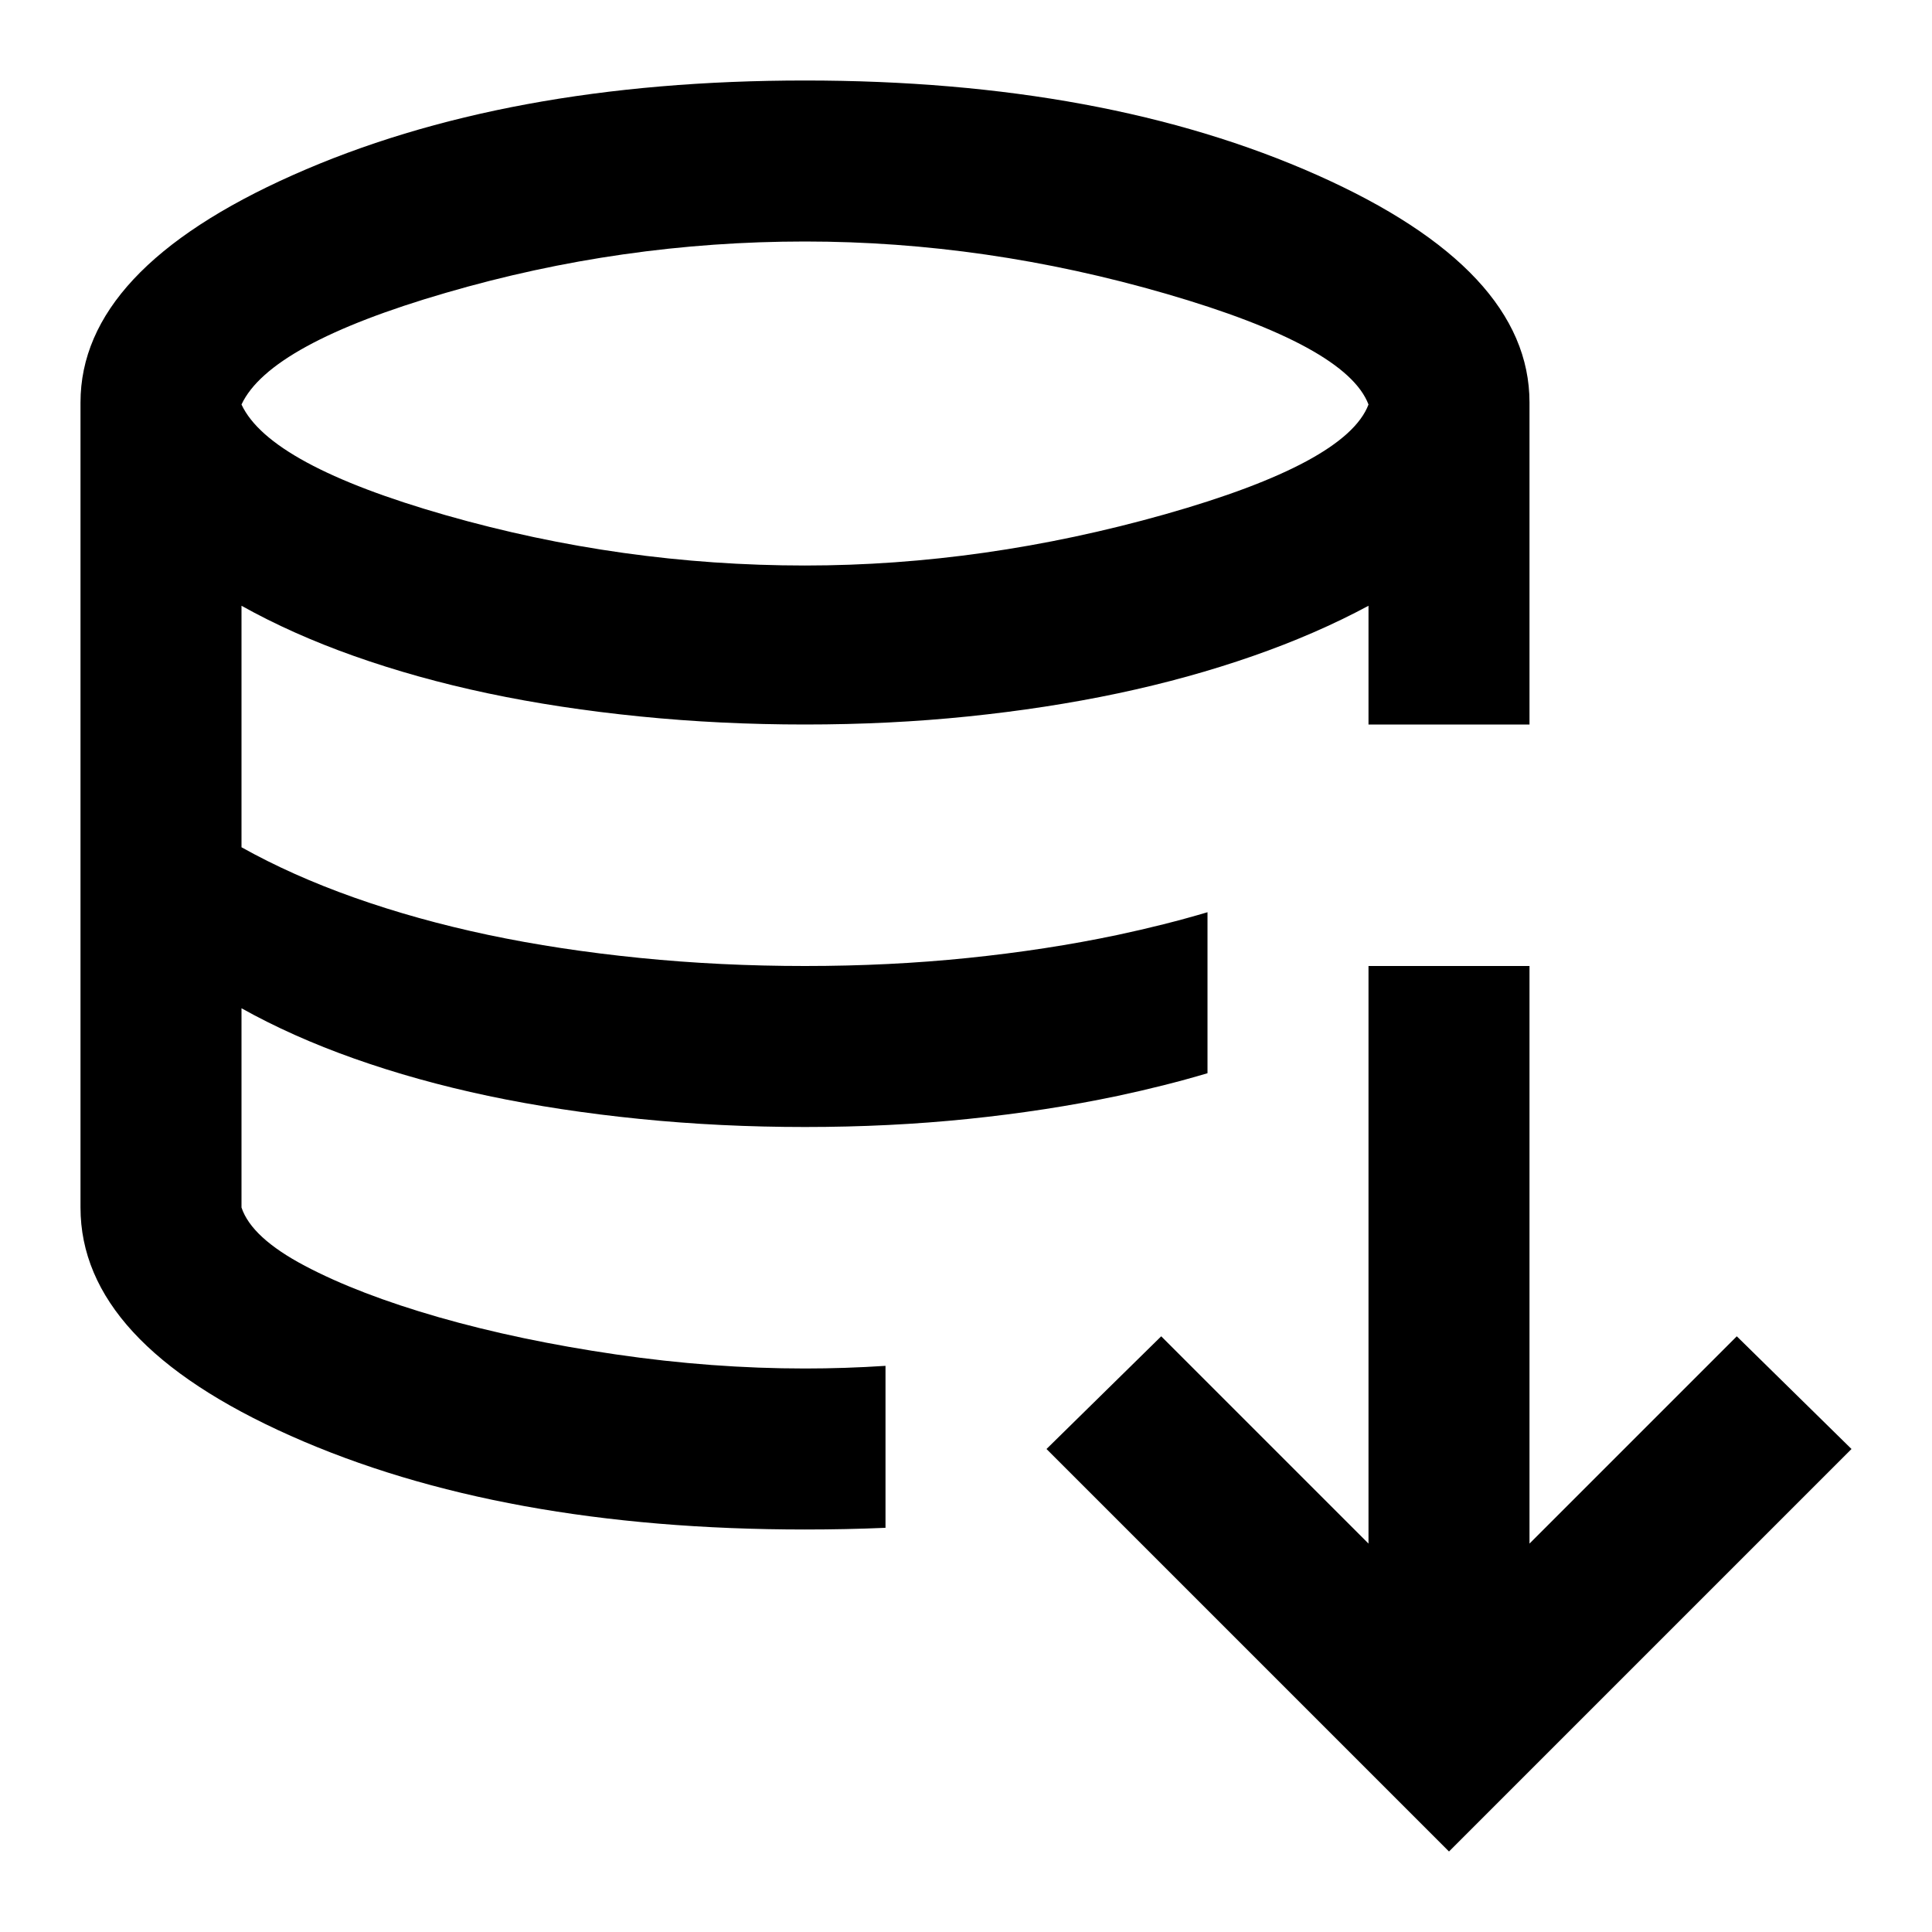
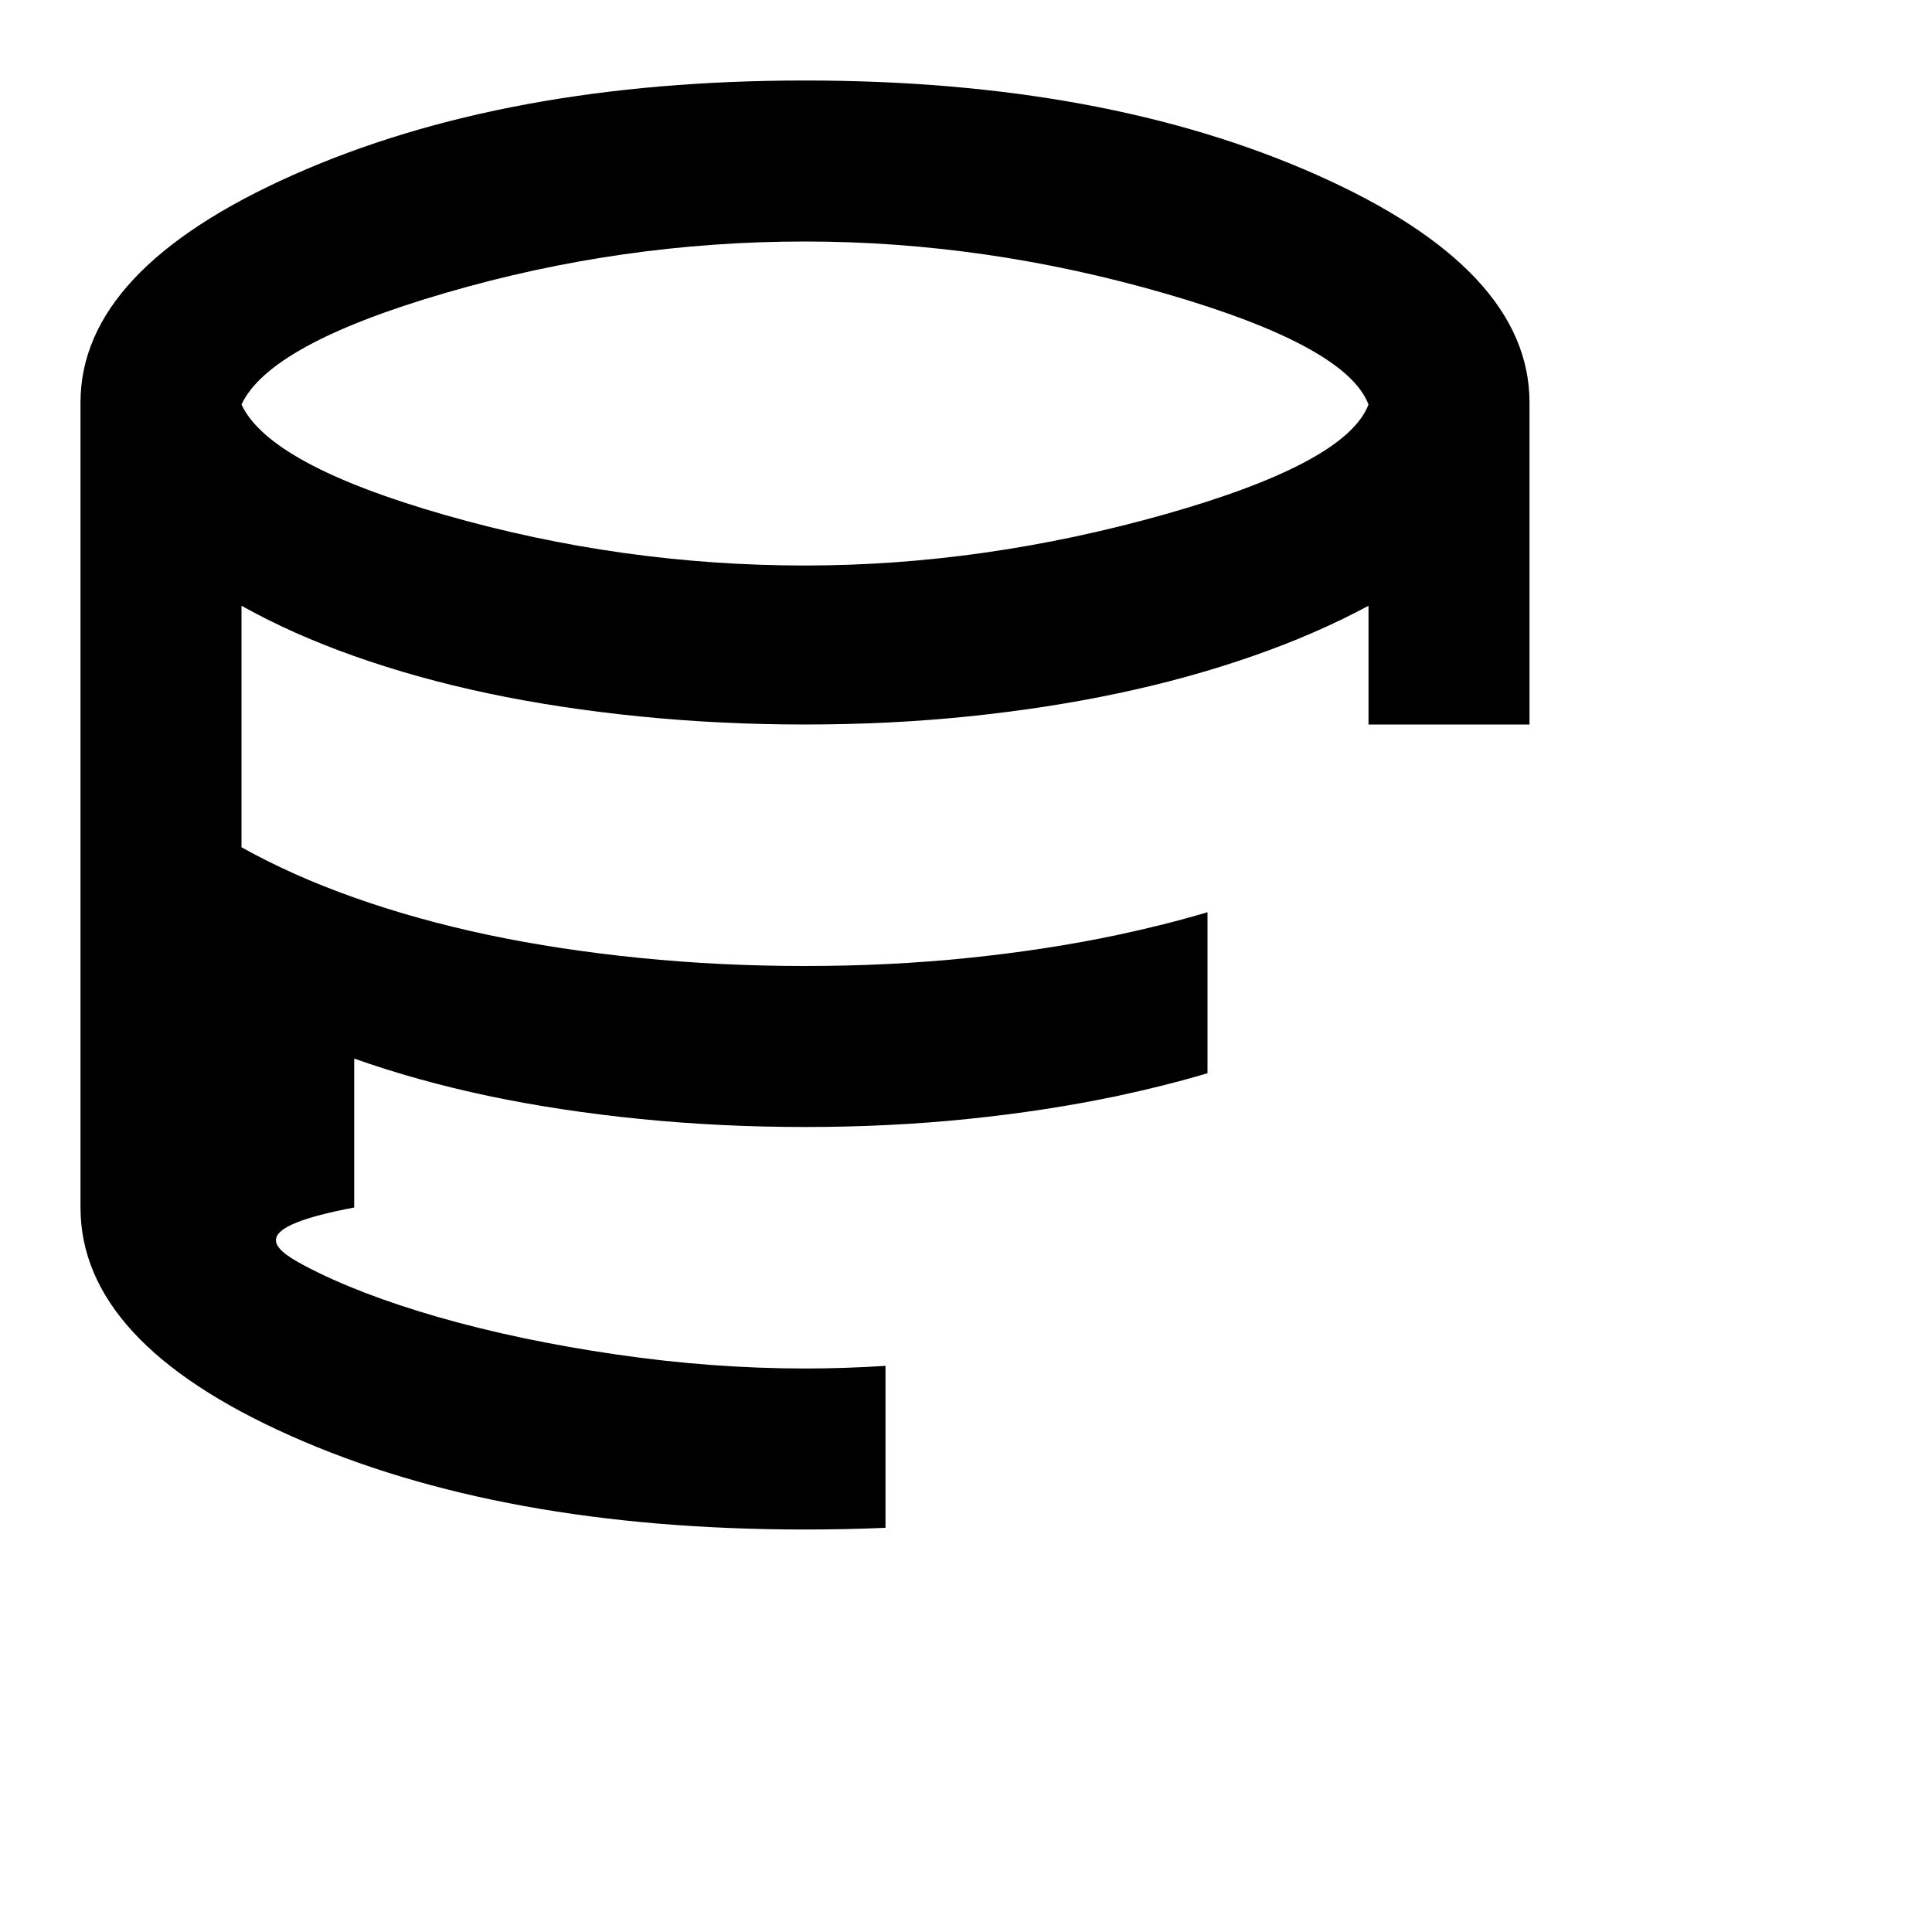
<svg xmlns="http://www.w3.org/2000/svg" width="24" height="24" viewBox="0 0 24 24" fill="none">
-   <path fill-rule="evenodd" clip-rule="evenodd" d="M10 19C7.483 19 5.354 18.613 3.612 17.837C1.871 17.062 1 16.117 1 15V5C1 3.9 1.879 2.958 3.638 2.175C5.396 1.392 7.517 1 10 1C12.483 1 14.604 1.392 16.363 2.175C18.121 2.958 19 3.9 19 5V9H17V7.525C16.567 7.758 16.087 7.967 15.562 8.15C15.037 8.333 14.479 8.488 13.887 8.613C13.296 8.738 12.675 8.833 12.025 8.9C11.375 8.967 10.7 9 10 9C9.3 9 8.617 8.967 7.95 8.9C7.283 8.833 6.654 8.738 6.062 8.613C5.471 8.488 4.917 8.333 4.4 8.15C3.883 7.967 3.417 7.758 3 7.525V10.525C3.417 10.758 3.883 10.967 4.4 11.15C4.917 11.333 5.471 11.488 6.062 11.613C6.654 11.738 7.283 11.833 7.95 11.9C8.617 11.967 9.3 12 10 12C10.7 12 11.375 11.967 12.025 11.9C12.675 11.833 13.296 11.738 13.887 11.613C14.272 11.531 14.643 11.438 15 11.332V13.332C14.643 13.438 14.272 13.531 13.887 13.613C13.296 13.738 12.675 13.833 12.025 13.9C11.375 13.967 10.7 14 10 14C9.3 14 8.617 13.967 7.95 13.9C7.283 13.833 6.654 13.738 6.062 13.613C5.471 13.488 4.917 13.333 4.4 13.15C3.883 12.967 3.417 12.758 3 12.525V15C3.083 15.25 3.346 15.492 3.788 15.725C4.229 15.958 4.783 16.171 5.45 16.363C6.117 16.554 6.85 16.708 7.65 16.825C8.45 16.942 9.233 17 10 17C10.331 17 10.664 16.989 11 16.967V18.979C10.674 18.993 10.34 19 10 19ZM10 7.025C11.483 7.025 12.975 6.812 14.475 6.388C15.975 5.963 16.817 5.508 17 5.025C16.817 4.542 15.979 4.083 14.488 3.65C12.996 3.217 11.5 3 10 3C8.483 3 6.996 3.212 5.537 3.638C4.079 4.062 3.233 4.525 3 5.025C3.233 5.525 4.079 5.983 5.537 6.4C6.996 6.817 8.483 7.025 10 7.025Z" fill="black" />
-   <path d="M18 23L13 18L14.425 16.6L17 19.175V12H19V19.175L21.575 16.6L23 18L18 23Z" fill="black" />
+   <path fill-rule="evenodd" clip-rule="evenodd" d="M10 19C7.483 19 5.354 18.613 3.612 17.837C1.871 17.062 1 16.117 1 15V5C1 3.9 1.879 2.958 3.638 2.175C5.396 1.392 7.517 1 10 1C12.483 1 14.604 1.392 16.363 2.175C18.121 2.958 19 3.9 19 5V9H17V7.525C16.567 7.758 16.087 7.967 15.562 8.15C15.037 8.333 14.479 8.488 13.887 8.613C13.296 8.738 12.675 8.833 12.025 8.9C11.375 8.967 10.7 9 10 9C9.3 9 8.617 8.967 7.95 8.9C7.283 8.833 6.654 8.738 6.062 8.613C5.471 8.488 4.917 8.333 4.4 8.15C3.883 7.967 3.417 7.758 3 7.525V10.525C3.417 10.758 3.883 10.967 4.4 11.15C4.917 11.333 5.471 11.488 6.062 11.613C6.654 11.738 7.283 11.833 7.95 11.9C8.617 11.967 9.3 12 10 12C10.7 12 11.375 11.967 12.025 11.9C12.675 11.833 13.296 11.738 13.887 11.613C14.272 11.531 14.643 11.438 15 11.332V13.332C14.643 13.438 14.272 13.531 13.887 13.613C13.296 13.738 12.675 13.833 12.025 13.9C11.375 13.967 10.7 14 10 14C9.3 14 8.617 13.967 7.95 13.9C7.283 13.833 6.654 13.738 6.062 13.613C5.471 13.488 4.917 13.333 4.4 13.15V15C3.083 15.25 3.346 15.492 3.788 15.725C4.229 15.958 4.783 16.171 5.45 16.363C6.117 16.554 6.85 16.708 7.65 16.825C8.45 16.942 9.233 17 10 17C10.331 17 10.664 16.989 11 16.967V18.979C10.674 18.993 10.34 19 10 19ZM10 7.025C11.483 7.025 12.975 6.812 14.475 6.388C15.975 5.963 16.817 5.508 17 5.025C16.817 4.542 15.979 4.083 14.488 3.65C12.996 3.217 11.5 3 10 3C8.483 3 6.996 3.212 5.537 3.638C4.079 4.062 3.233 4.525 3 5.025C3.233 5.525 4.079 5.983 5.537 6.4C6.996 6.817 8.483 7.025 10 7.025Z" fill="black" />
</svg>